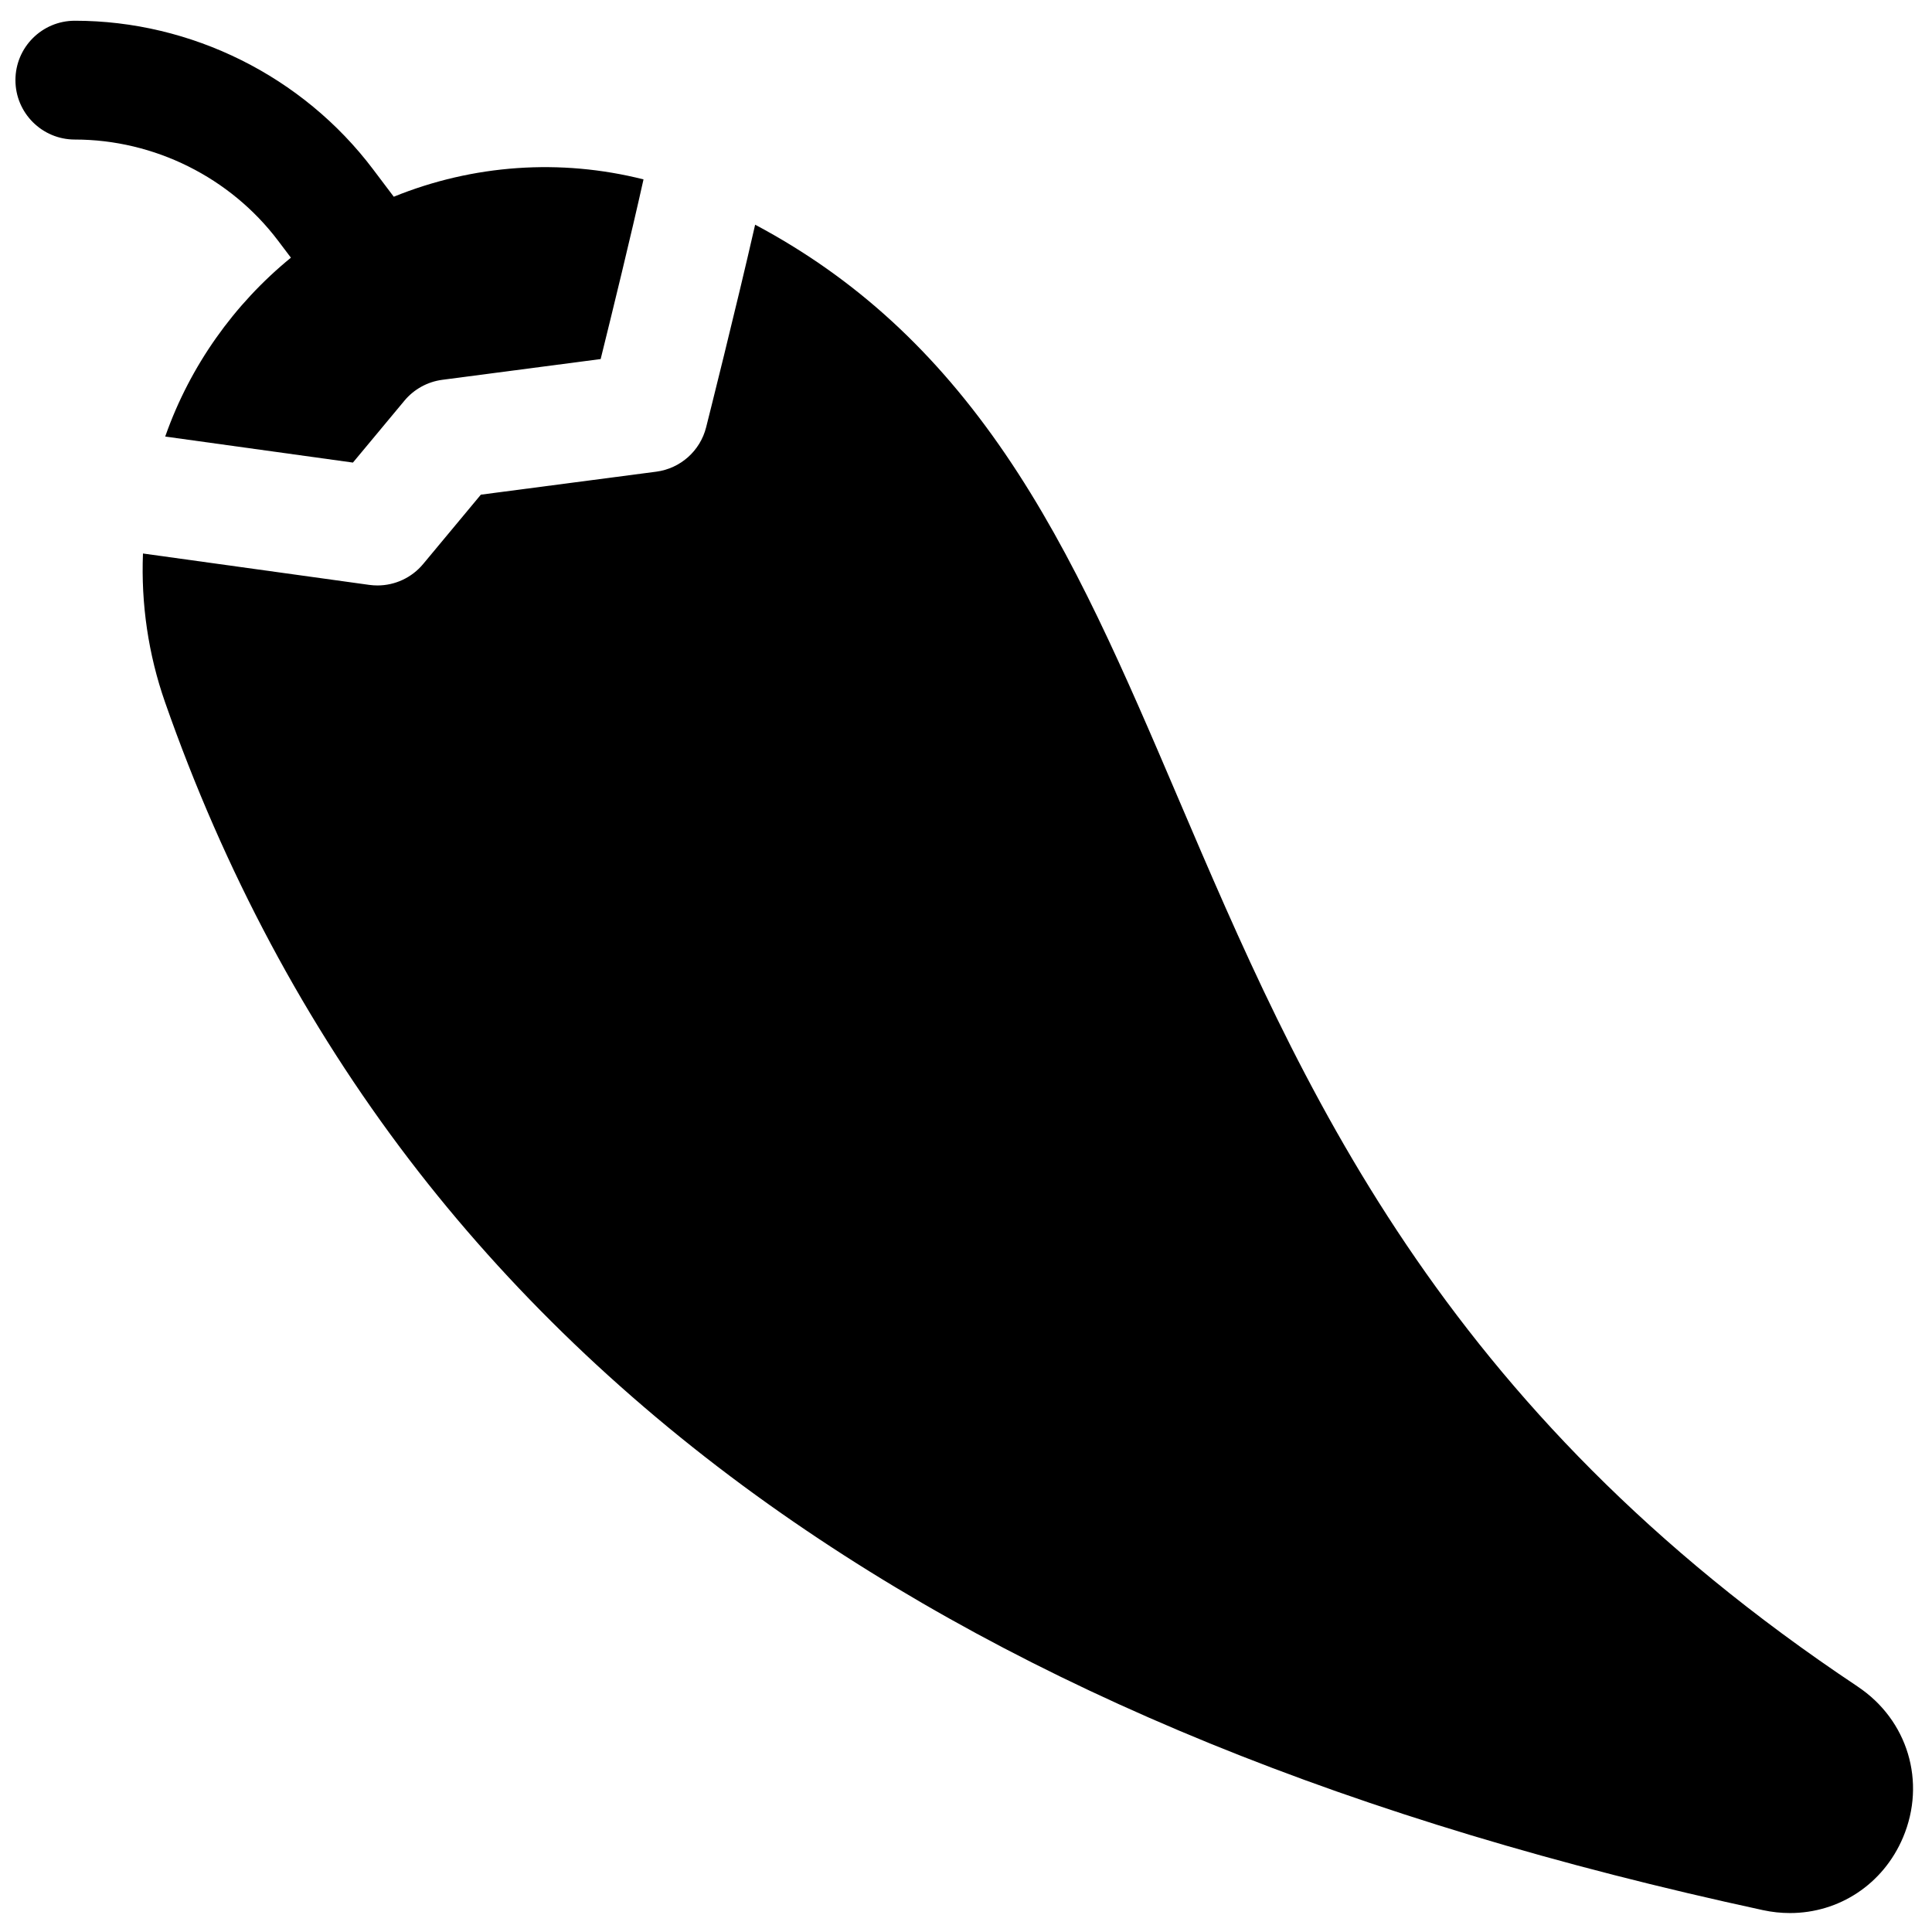
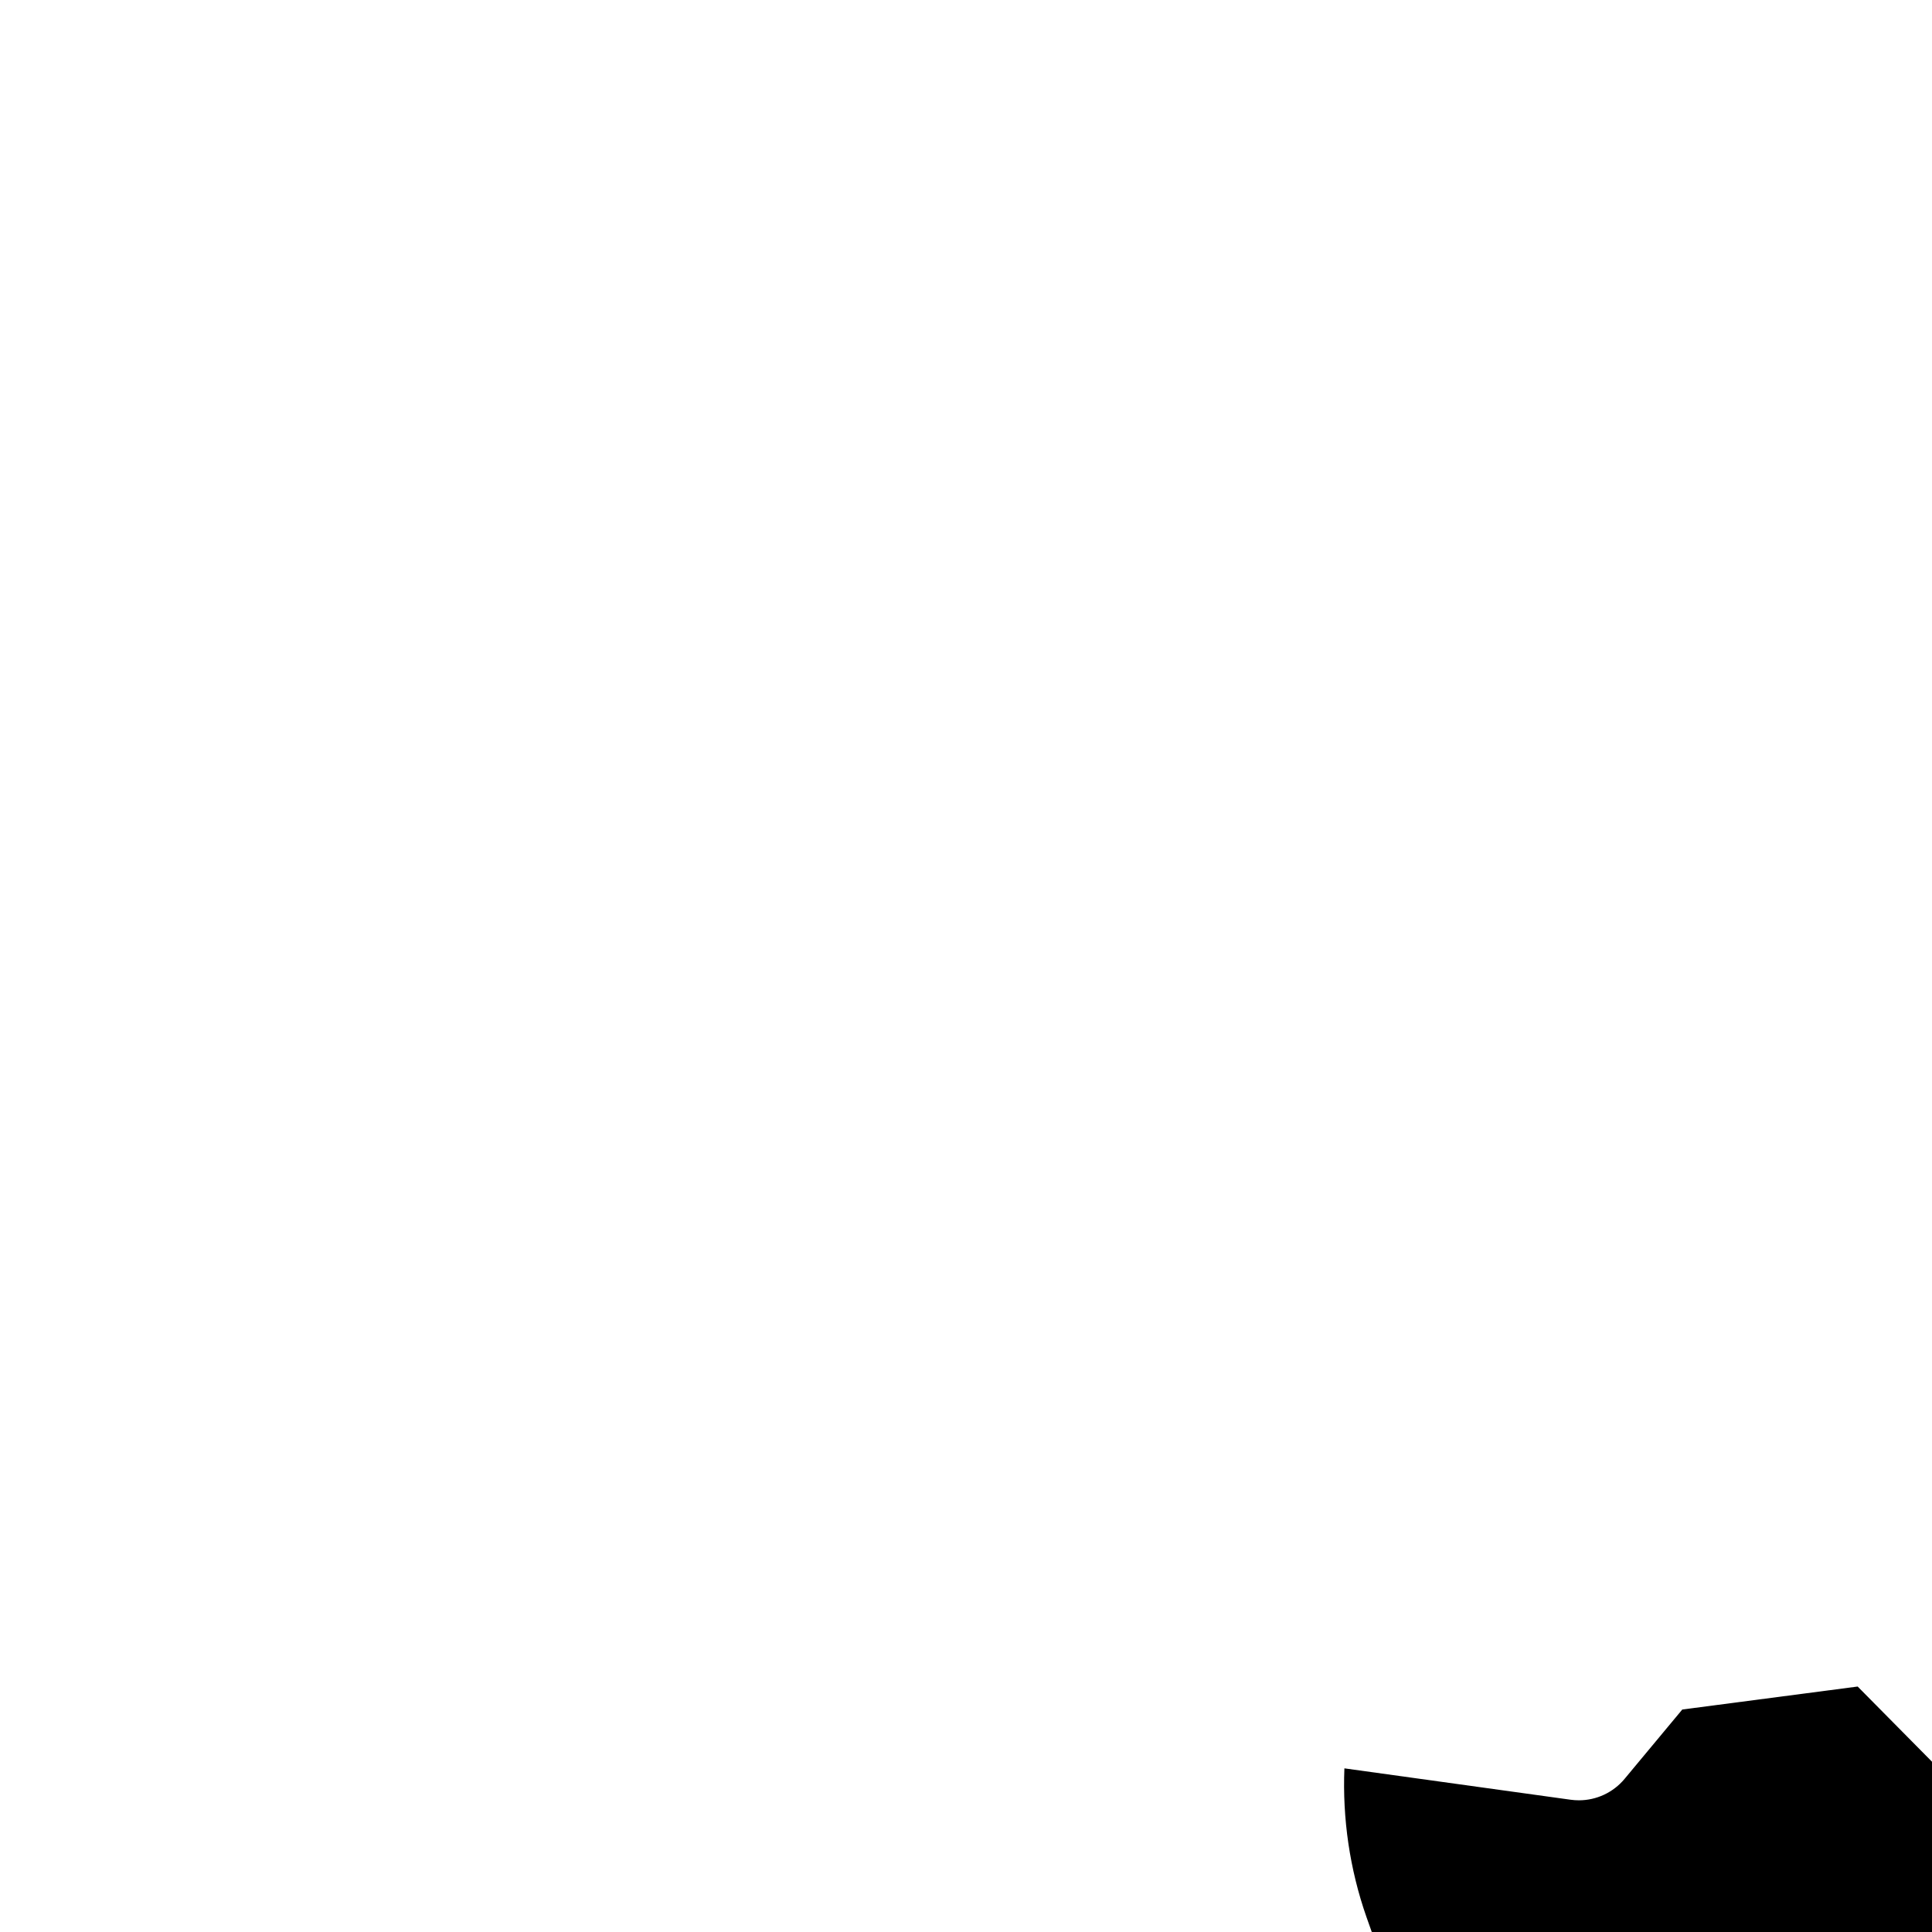
<svg xmlns="http://www.w3.org/2000/svg" width="800px" height="800px" version="1.1" viewBox="144 144 512 512">
  <defs>
    <clipPath id="a">
-       <path d="m148.09 149h166.91v118h-166.91z" />
-     </clipPath>
+       </clipPath>
  </defs>
  <g clip-path="url(#a)">
-     <path d="m217.72 207.82 3.375 4.469c-15.117 12.336-26.719 28.719-33.246 47.211-0.023 0.062-0.043 0.129-0.062 0.191l49.742 6.898 13.645-16.398c2.535-3.047 6.125-5.023 10.055-5.539l41.953-5.496c3.043-12.281 8.09-32.914 11.355-47.613-21.984-5.562-45.16-3.953-66.184 4.594l-5.508-7.297c-18.598-24.633-48.137-39.344-79.012-39.344-8.695 0-15.742 7.047-15.742 15.742 0 8.695 7.051 15.742 15.742 15.742 21.055 0.004 41.199 10.035 53.887 26.84z" />
-   </g>
-   <path d="m636.3 590.95c-111.11-73.973-147.72-159.7-180.02-235.32-14.141-33.109-27.5-64.387-45.871-91.332-18.43-27.035-39.719-46.598-66.289-60.754-5.074 22.262-12.613 52.211-12.988 53.691-1.578 6.262-6.82 10.926-13.223 11.766l-46.477 6.09-15.301 18.387c-3.012 3.621-7.461 5.672-12.098 5.672-0.719 0-1.441-0.051-2.164-0.148l-59.98-8.32c-0.535 13.312 1.406 26.707 5.84 39.383 15.605 44.645 37.387 85.441 64.734 121.26 26.188 34.297 58.277 65.059 95.375 91.438 68.68 48.832 154.82 83.977 263.35 107.44 2.414 0.523 4.816 0.773 7.18 0.773 12.953 0 24.688-7.586 29.953-20.035 6.207-14.695 1.266-31.133-12.02-39.98z" />
+     </g>
+   <path d="m636.3 590.95l-46.477 6.09-15.301 18.387c-3.012 3.621-7.461 5.672-12.098 5.672-0.719 0-1.441-0.051-2.164-0.148l-59.98-8.32c-0.535 13.312 1.406 26.707 5.84 39.383 15.605 44.645 37.387 85.441 64.734 121.26 26.188 34.297 58.277 65.059 95.375 91.438 68.68 48.832 154.82 83.977 263.35 107.44 2.414 0.523 4.816 0.773 7.18 0.773 12.953 0 24.688-7.586 29.953-20.035 6.207-14.695 1.266-31.133-12.02-39.98z" />
</svg>